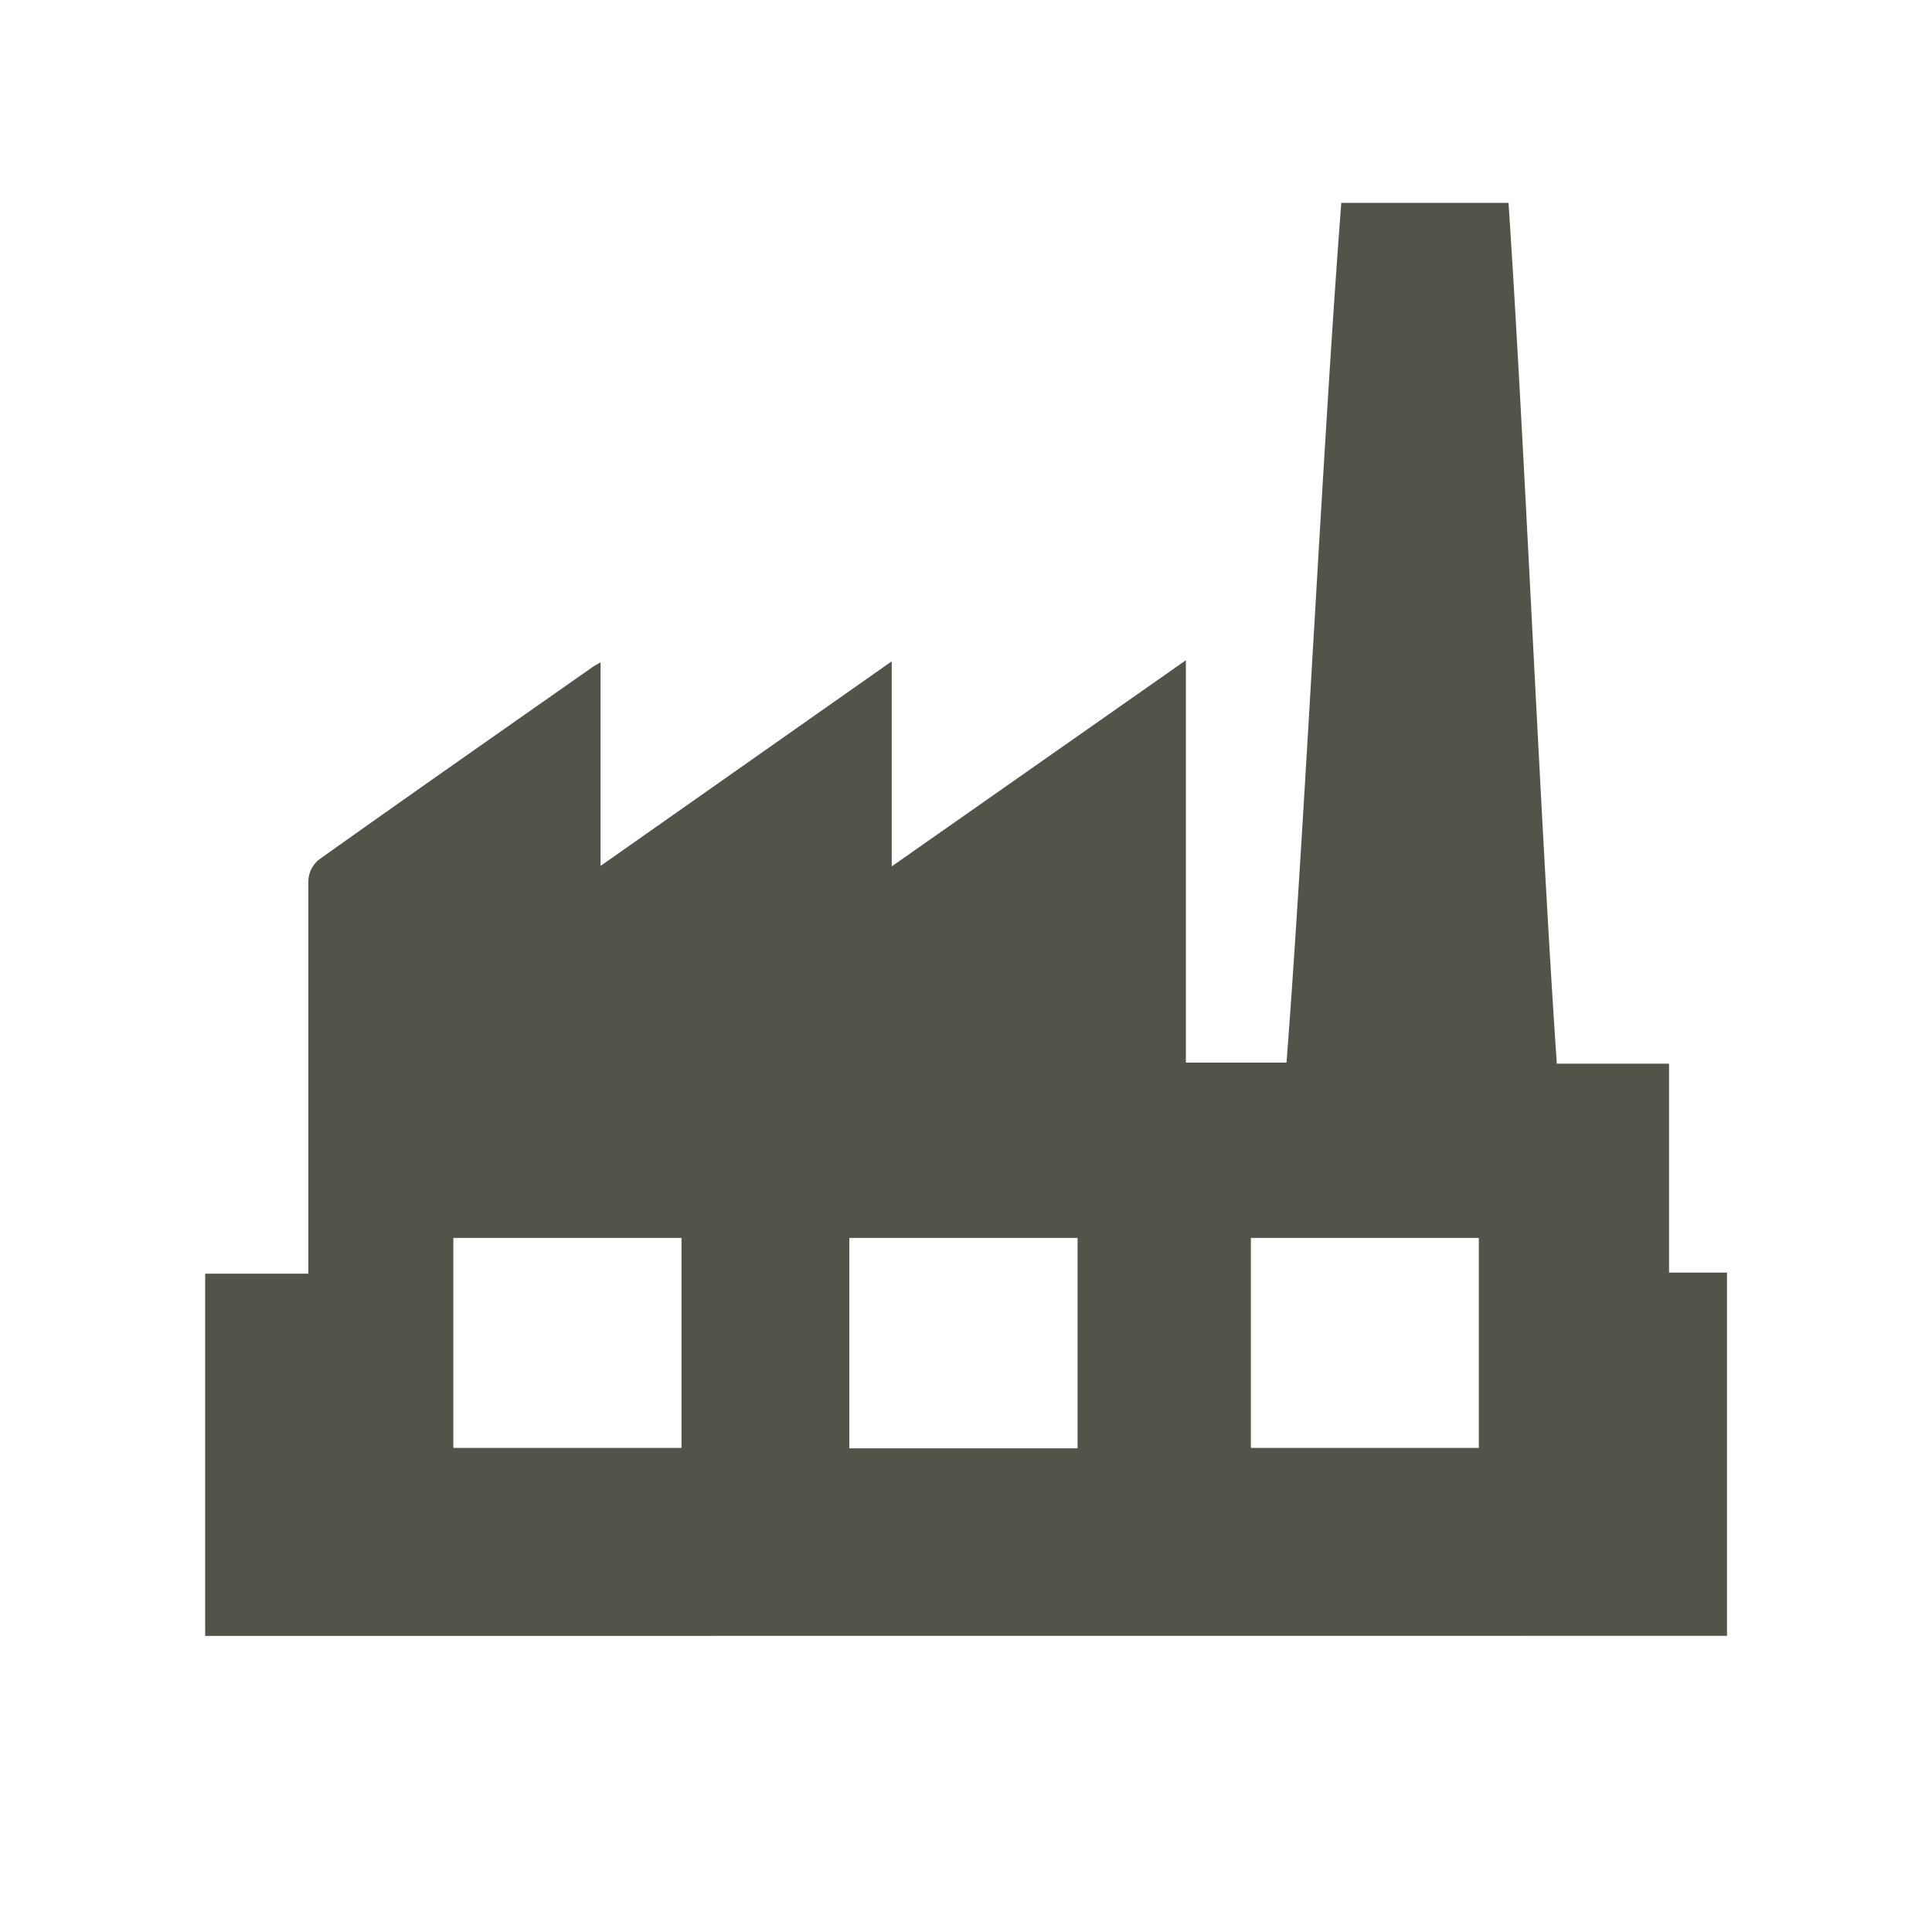
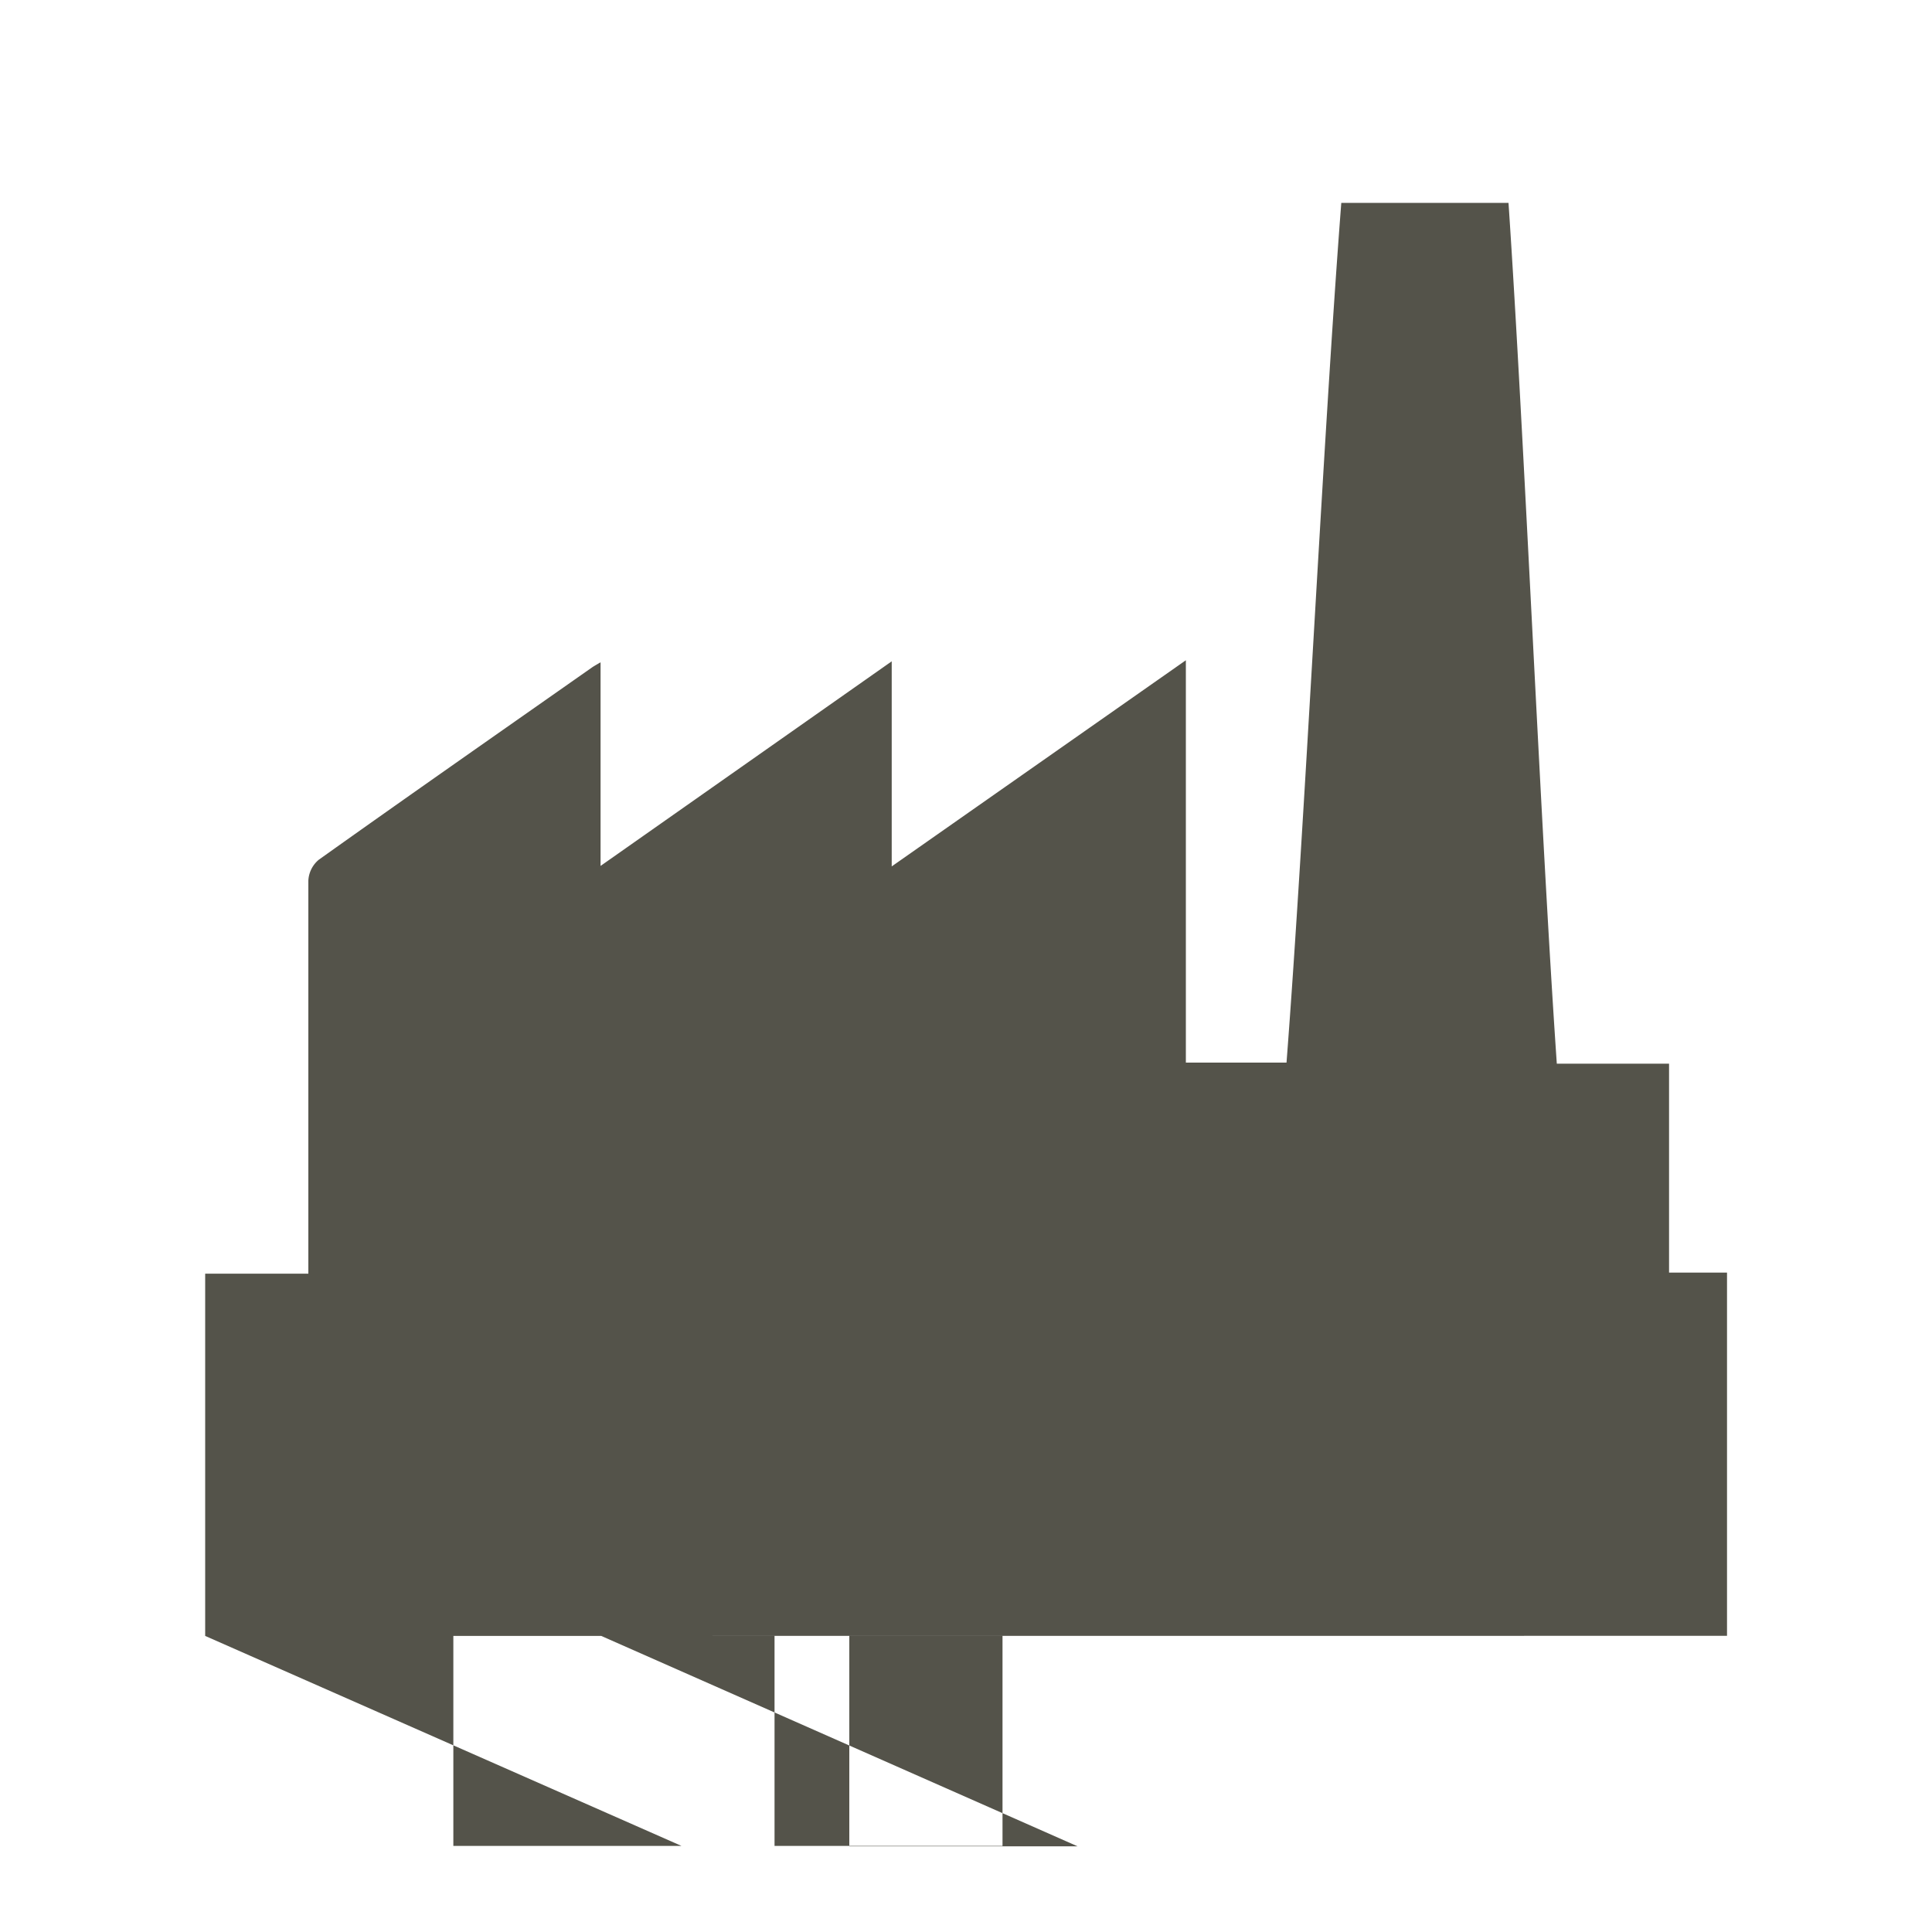
<svg xmlns="http://www.w3.org/2000/svg" id="Layer_1" data-name="Layer 1" viewBox="0 0 200 200">
  <defs>
    <style>.cls-1{fill:#54534a;fill-rule:evenodd;}</style>
  </defs>
-   <path class="cls-1" d="M21.24,169.35v-37.5H31.92v-2.12c0-12.86,0-25.71,0-38.56A3,3,0,0,1,33,89c9.38-6.68,18.84-13.28,28.26-19.89.2-.14.4-.25.91-.55V89.64L92.31,68.46V89.69l30.45-21.34V110h10.42c1.89-24.57,3.77-64.4,5.67-89h17.31c1.65,24.56,3.3,64.41,5,89.11h11.62v21.63h6v37.6Zm49.31-41.2H46.93v21.74H70.55Zm41,0H87.92v21.78h23.63Zm41.54,0h-23.6v21.74h23.6Z" />
+   <path class="cls-1" d="M21.24,169.35v-37.5H31.92v-2.12c0-12.86,0-25.71,0-38.56A3,3,0,0,1,33,89c9.38-6.68,18.84-13.28,28.26-19.89.2-.14.4-.25.91-.55V89.64L92.31,68.46V89.69l30.45-21.34V110h10.42c1.89-24.57,3.77-64.4,5.67-89h17.31c1.65,24.56,3.3,64.41,5,89.11h11.62v21.63h6v37.6ZH46.93v21.74H70.55Zm41,0H87.92v21.78h23.63Zm41.54,0h-23.6v21.74h23.6Z" />
</svg>